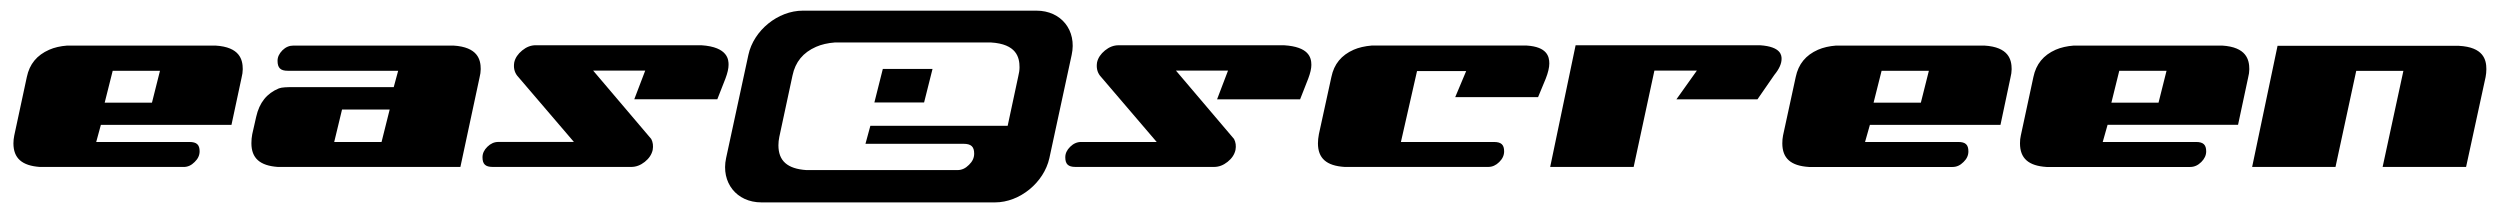
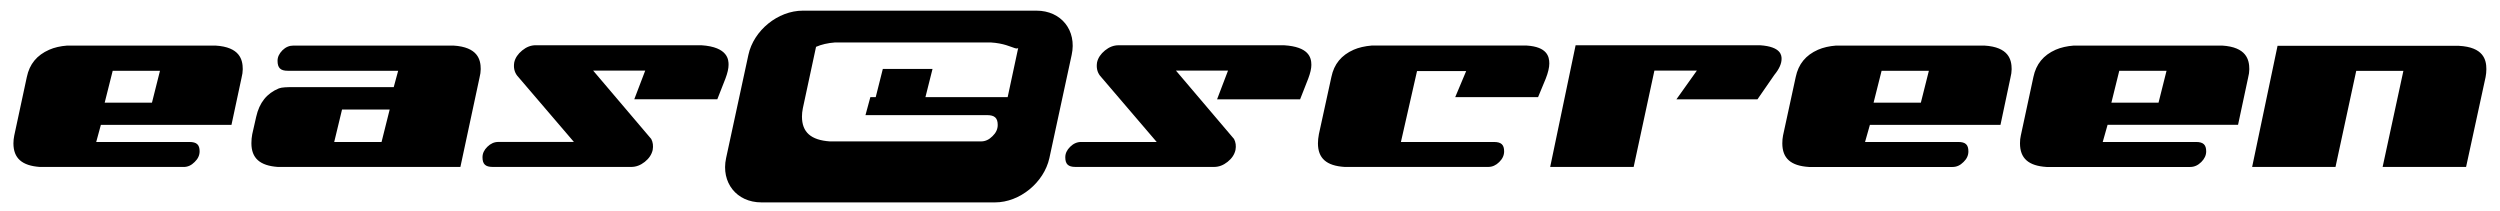
<svg xmlns="http://www.w3.org/2000/svg" version="1.1" id="Layer_1" x="0px" y="0px" width="288px" height="24.25px" viewBox="0 0 288 24.25" enable-background="new 0 0 288 24.25" xml:space="preserve">
-   <path d="M100.729,11.804l0.971-3.86h5.726l-0.97,3.86H100.729z M114.149,4.892L96.191,4.891c-0.832,0.062-1.566,0.232-2.183,0.504  c-1.497,0.658-2.385,1.738-2.712,3.304l-1.522,7.084c-0.066,0.324-0.1,0.645-0.1,0.951c0,1.803,1.032,2.711,3.219,2.86h17.402  c0.495,0,0.927-0.194,1.331-0.604c0.403-0.387,0.599-0.811,0.599-1.295c0-0.801-0.355-1.129-1.229-1.129H99.702l0.564-2.074h15.818  l1.216-5.677c0.099-0.391,0.15-0.749,0.15-1.064C117.451,6.607,117.105,5.067,114.149,4.892 M123.456,6.324l-2.569,11.894  c-0.62,2.804-3.407,5.097-6.255,5.097H87.713c-2.864,0-4.668-2.293-4.068-5.097l2.569-11.894c0.604-2.821,3.407-5.096,6.271-5.096  h26.919C122.252,1.228,124.072,3.503,123.456,6.324 M274.479,19.229l2.391-11.062h-5.433L269.05,19.23l-9.603-0.002l2.926-13.949  h20.892c2.834,0.148,3.164,1.603,3.164,2.684c0,0.306-0.03,0.614-0.089,0.916l-2.247,10.351L274.479,19.229z M171.447,19.23  c0.467,0,0.88-0.184,1.263-0.561c0.381-0.374,0.565-0.777,0.565-1.234c0-0.766-0.338-1.078-1.166-1.078h-10.724l1.857-8.173h5.662  l-1.262,3.003h9.545l0.882-2.128c0.272-0.693,0.411-1.28,0.411-1.744c0-0.818-0.272-1.923-2.607-2.067l-17.841-0.002  c-0.806,0.068-1.509,0.23-2.087,0.483c-1.424,0.629-2.264,1.654-2.57,3.14l-1.438,6.585c-0.073,0.386-0.11,0.741-0.11,1.058  c0,1.725,0.982,2.588,3.065,2.719H171.447z M215.837,11.826h5.446l0.923-3.672h-5.446L215.837,11.826z M208.386,19.234  c-2.082-0.129-3.063-0.993-3.063-2.721c0-0.32,0.027-0.626,0.084-0.908l1.46-6.732c0.312-1.49,1.151-2.517,2.568-3.143  c0.594-0.259,1.296-0.42,2.086-0.48l17.081,0.001c2.811,0.167,3.139,1.632,3.139,2.72c0,0.299-0.049,0.639-0.143,1.012l-1.143,5.399  h-15.043l-0.559,1.974h10.748c0.823,0,1.158,0.314,1.158,1.086c0,0.459-0.183,0.857-0.559,1.218  c-0.386,0.391-0.795,0.575-1.266,0.575H208.386z M244.14,8.154h5.445l-0.921,3.672h-5.432L244.14,8.154z M252.316,19.234  c0.47,0,0.886-0.187,1.273-0.57c0.374-0.37,0.564-0.781,0.564-1.223c0-0.771-0.34-1.086-1.173-1.086h-10.745l0.558-1.974h15.03  l1.154-5.399c0.096-0.373,0.144-0.713,0.144-1.012c0-1.088-0.328-2.553-3.142-2.72L238.902,5.25  c-0.788,0.059-1.492,0.221-2.089,0.479c-1.416,0.628-2.255,1.655-2.566,3.143l-1.451,6.751c-0.063,0.264-0.093,0.555-0.093,0.891  c0,1.728,0.98,2.592,3.062,2.721H252.316z M12.06,11.826h5.447l0.923-3.672h-5.447L12.06,11.826z M4.609,19.234  c-2.079-0.141-3.062-1.006-3.062-2.721c0-0.291,0.033-0.595,0.096-0.904L3.09,8.872C3.402,7.383,4.245,6.355,5.67,5.73  c0.585-0.259,1.283-0.42,2.076-0.48l17.079,0.001c2.812,0.167,3.14,1.632,3.14,2.72c0,0.299-0.048,0.64-0.143,1.012l-1.156,5.399  H11.621l-0.537,1.974h10.741c0.831,0,1.17,0.312,1.17,1.073c0,0.46-0.187,0.863-0.57,1.231c-0.384,0.39-0.795,0.574-1.265,0.574  H4.609z M39.402,12.62h5.488l-0.935,3.735h-5.454L39.402,12.62z M53.037,19.234l2.199-10.263c0.094-0.374,0.142-0.715,0.142-1.014  c0-1.082-0.329-2.539-3.152-2.707H33.81c-0.485,0-0.902,0.178-1.27,0.539c-0.381,0.387-0.566,0.785-0.566,1.216  c0,0.815,0.339,1.148,1.17,1.148h12.724l-0.51,1.883H33.839c-0.757,0-1.364,0.011-1.716,0.148c-1.394,0.574-2.247,1.645-2.611,3.273  l-0.455,2.007c-0.063,0.326-0.096,0.676-0.096,1.036c0,1.724,0.982,2.593,3.062,2.733H53.037z M123.889,19.23  c-0.829,0-1.168-0.321-1.168-1.11c0-0.441,0.185-0.837,0.562-1.21c0.379-0.373,0.794-0.555,1.269-0.555h8.699l-6.544-7.651  c-0.313-0.419-0.424-0.927-0.324-1.531c0.116-0.503,0.415-0.956,0.909-1.361c0.496-0.402,1.01-0.598,1.573-0.598h19.056  c2.819,0.174,3.148,1.374,3.148,2.261c0,0.42-0.121,0.949-0.359,1.574l-0.938,2.391h-9.565l1.26-3.306h-5.998l6.692,7.876  c0.196,0.379,0.252,0.793,0.168,1.264c-0.118,0.525-0.419,0.98-0.914,1.373c-0.493,0.393-1.004,0.584-1.565,0.584H123.889z   M188.197,19.232l2.39-11.099h4.892l-2.354,3.306h9.336l1.945-2.813c0.551-0.669,0.831-1.288,0.831-1.839  c0-0.35,0-1.414-2.479-1.574H181.51l-2.929,14.017L188.197,19.232z M56.751,19.23c-0.829,0-1.167-0.321-1.167-1.11  c0-0.444,0.183-0.841,0.56-1.211c0.382-0.375,0.798-0.558,1.271-0.558h8.699l-6.546-7.648c-0.314-0.419-0.426-0.926-0.324-1.529  c0.113-0.498,0.421-0.964,0.911-1.361c0.493-0.405,1.008-0.601,1.571-0.601h19.056c3.149,0.195,3.149,1.751,3.149,2.262  c0,0.416-0.121,0.945-0.359,1.574l-0.938,2.39h-9.565l1.261-3.304h-5.998l6.692,7.876c0.195,0.374,0.249,0.788,0.167,1.264  c-0.118,0.523-0.418,0.979-0.911,1.373c-0.496,0.392-1.01,0.584-1.567,0.584H56.751z" />
+   <path d="M100.729,11.804l0.971-3.86h5.726l-0.97,3.86H100.729z M114.149,4.892L96.191,4.891c-0.832,0.062-1.566,0.232-2.183,0.504  l-1.522,7.084c-0.066,0.324-0.1,0.645-0.1,0.951c0,1.803,1.032,2.711,3.219,2.86h17.402  c0.495,0,0.927-0.194,1.331-0.604c0.403-0.387,0.599-0.811,0.599-1.295c0-0.801-0.355-1.129-1.229-1.129H99.702l0.564-2.074h15.818  l1.216-5.677c0.099-0.391,0.15-0.749,0.15-1.064C117.451,6.607,117.105,5.067,114.149,4.892 M123.456,6.324l-2.569,11.894  c-0.62,2.804-3.407,5.097-6.255,5.097H87.713c-2.864,0-4.668-2.293-4.068-5.097l2.569-11.894c0.604-2.821,3.407-5.096,6.271-5.096  h26.919C122.252,1.228,124.072,3.503,123.456,6.324 M274.479,19.229l2.391-11.062h-5.433L269.05,19.23l-9.603-0.002l2.926-13.949  h20.892c2.834,0.148,3.164,1.603,3.164,2.684c0,0.306-0.03,0.614-0.089,0.916l-2.247,10.351L274.479,19.229z M171.447,19.23  c0.467,0,0.88-0.184,1.263-0.561c0.381-0.374,0.565-0.777,0.565-1.234c0-0.766-0.338-1.078-1.166-1.078h-10.724l1.857-8.173h5.662  l-1.262,3.003h9.545l0.882-2.128c0.272-0.693,0.411-1.28,0.411-1.744c0-0.818-0.272-1.923-2.607-2.067l-17.841-0.002  c-0.806,0.068-1.509,0.23-2.087,0.483c-1.424,0.629-2.264,1.654-2.57,3.14l-1.438,6.585c-0.073,0.386-0.11,0.741-0.11,1.058  c0,1.725,0.982,2.588,3.065,2.719H171.447z M215.837,11.826h5.446l0.923-3.672h-5.446L215.837,11.826z M208.386,19.234  c-2.082-0.129-3.063-0.993-3.063-2.721c0-0.32,0.027-0.626,0.084-0.908l1.46-6.732c0.312-1.49,1.151-2.517,2.568-3.143  c0.594-0.259,1.296-0.42,2.086-0.48l17.081,0.001c2.811,0.167,3.139,1.632,3.139,2.72c0,0.299-0.049,0.639-0.143,1.012l-1.143,5.399  h-15.043l-0.559,1.974h10.748c0.823,0,1.158,0.314,1.158,1.086c0,0.459-0.183,0.857-0.559,1.218  c-0.386,0.391-0.795,0.575-1.266,0.575H208.386z M244.14,8.154h5.445l-0.921,3.672h-5.432L244.14,8.154z M252.316,19.234  c0.47,0,0.886-0.187,1.273-0.57c0.374-0.37,0.564-0.781,0.564-1.223c0-0.771-0.34-1.086-1.173-1.086h-10.745l0.558-1.974h15.03  l1.154-5.399c0.096-0.373,0.144-0.713,0.144-1.012c0-1.088-0.328-2.553-3.142-2.72L238.902,5.25  c-0.788,0.059-1.492,0.221-2.089,0.479c-1.416,0.628-2.255,1.655-2.566,3.143l-1.451,6.751c-0.063,0.264-0.093,0.555-0.093,0.891  c0,1.728,0.98,2.592,3.062,2.721H252.316z M12.06,11.826h5.447l0.923-3.672h-5.447L12.06,11.826z M4.609,19.234  c-2.079-0.141-3.062-1.006-3.062-2.721c0-0.291,0.033-0.595,0.096-0.904L3.09,8.872C3.402,7.383,4.245,6.355,5.67,5.73  c0.585-0.259,1.283-0.42,2.076-0.48l17.079,0.001c2.812,0.167,3.14,1.632,3.14,2.72c0,0.299-0.048,0.64-0.143,1.012l-1.156,5.399  H11.621l-0.537,1.974h10.741c0.831,0,1.17,0.312,1.17,1.073c0,0.46-0.187,0.863-0.57,1.231c-0.384,0.39-0.795,0.574-1.265,0.574  H4.609z M39.402,12.62h5.488l-0.935,3.735h-5.454L39.402,12.62z M53.037,19.234l2.199-10.263c0.094-0.374,0.142-0.715,0.142-1.014  c0-1.082-0.329-2.539-3.152-2.707H33.81c-0.485,0-0.902,0.178-1.27,0.539c-0.381,0.387-0.566,0.785-0.566,1.216  c0,0.815,0.339,1.148,1.17,1.148h12.724l-0.51,1.883H33.839c-0.757,0-1.364,0.011-1.716,0.148c-1.394,0.574-2.247,1.645-2.611,3.273  l-0.455,2.007c-0.063,0.326-0.096,0.676-0.096,1.036c0,1.724,0.982,2.593,3.062,2.733H53.037z M123.889,19.23  c-0.829,0-1.168-0.321-1.168-1.11c0-0.441,0.185-0.837,0.562-1.21c0.379-0.373,0.794-0.555,1.269-0.555h8.699l-6.544-7.651  c-0.313-0.419-0.424-0.927-0.324-1.531c0.116-0.503,0.415-0.956,0.909-1.361c0.496-0.402,1.01-0.598,1.573-0.598h19.056  c2.819,0.174,3.148,1.374,3.148,2.261c0,0.42-0.121,0.949-0.359,1.574l-0.938,2.391h-9.565l1.26-3.306h-5.998l6.692,7.876  c0.196,0.379,0.252,0.793,0.168,1.264c-0.118,0.525-0.419,0.98-0.914,1.373c-0.493,0.393-1.004,0.584-1.565,0.584H123.889z   M188.197,19.232l2.39-11.099h4.892l-2.354,3.306h9.336l1.945-2.813c0.551-0.669,0.831-1.288,0.831-1.839  c0-0.35,0-1.414-2.479-1.574H181.51l-2.929,14.017L188.197,19.232z M56.751,19.23c-0.829,0-1.167-0.321-1.167-1.11  c0-0.444,0.183-0.841,0.56-1.211c0.382-0.375,0.798-0.558,1.271-0.558h8.699l-6.546-7.648c-0.314-0.419-0.426-0.926-0.324-1.529  c0.113-0.498,0.421-0.964,0.911-1.361c0.493-0.405,1.008-0.601,1.571-0.601h19.056c3.149,0.195,3.149,1.751,3.149,2.262  c0,0.416-0.121,0.945-0.359,1.574l-0.938,2.39h-9.565l1.261-3.304h-5.998l6.692,7.876c0.195,0.374,0.249,0.788,0.167,1.264  c-0.118,0.523-0.418,0.979-0.911,1.373c-0.496,0.392-1.01,0.584-1.567,0.584H56.751z" />
</svg>